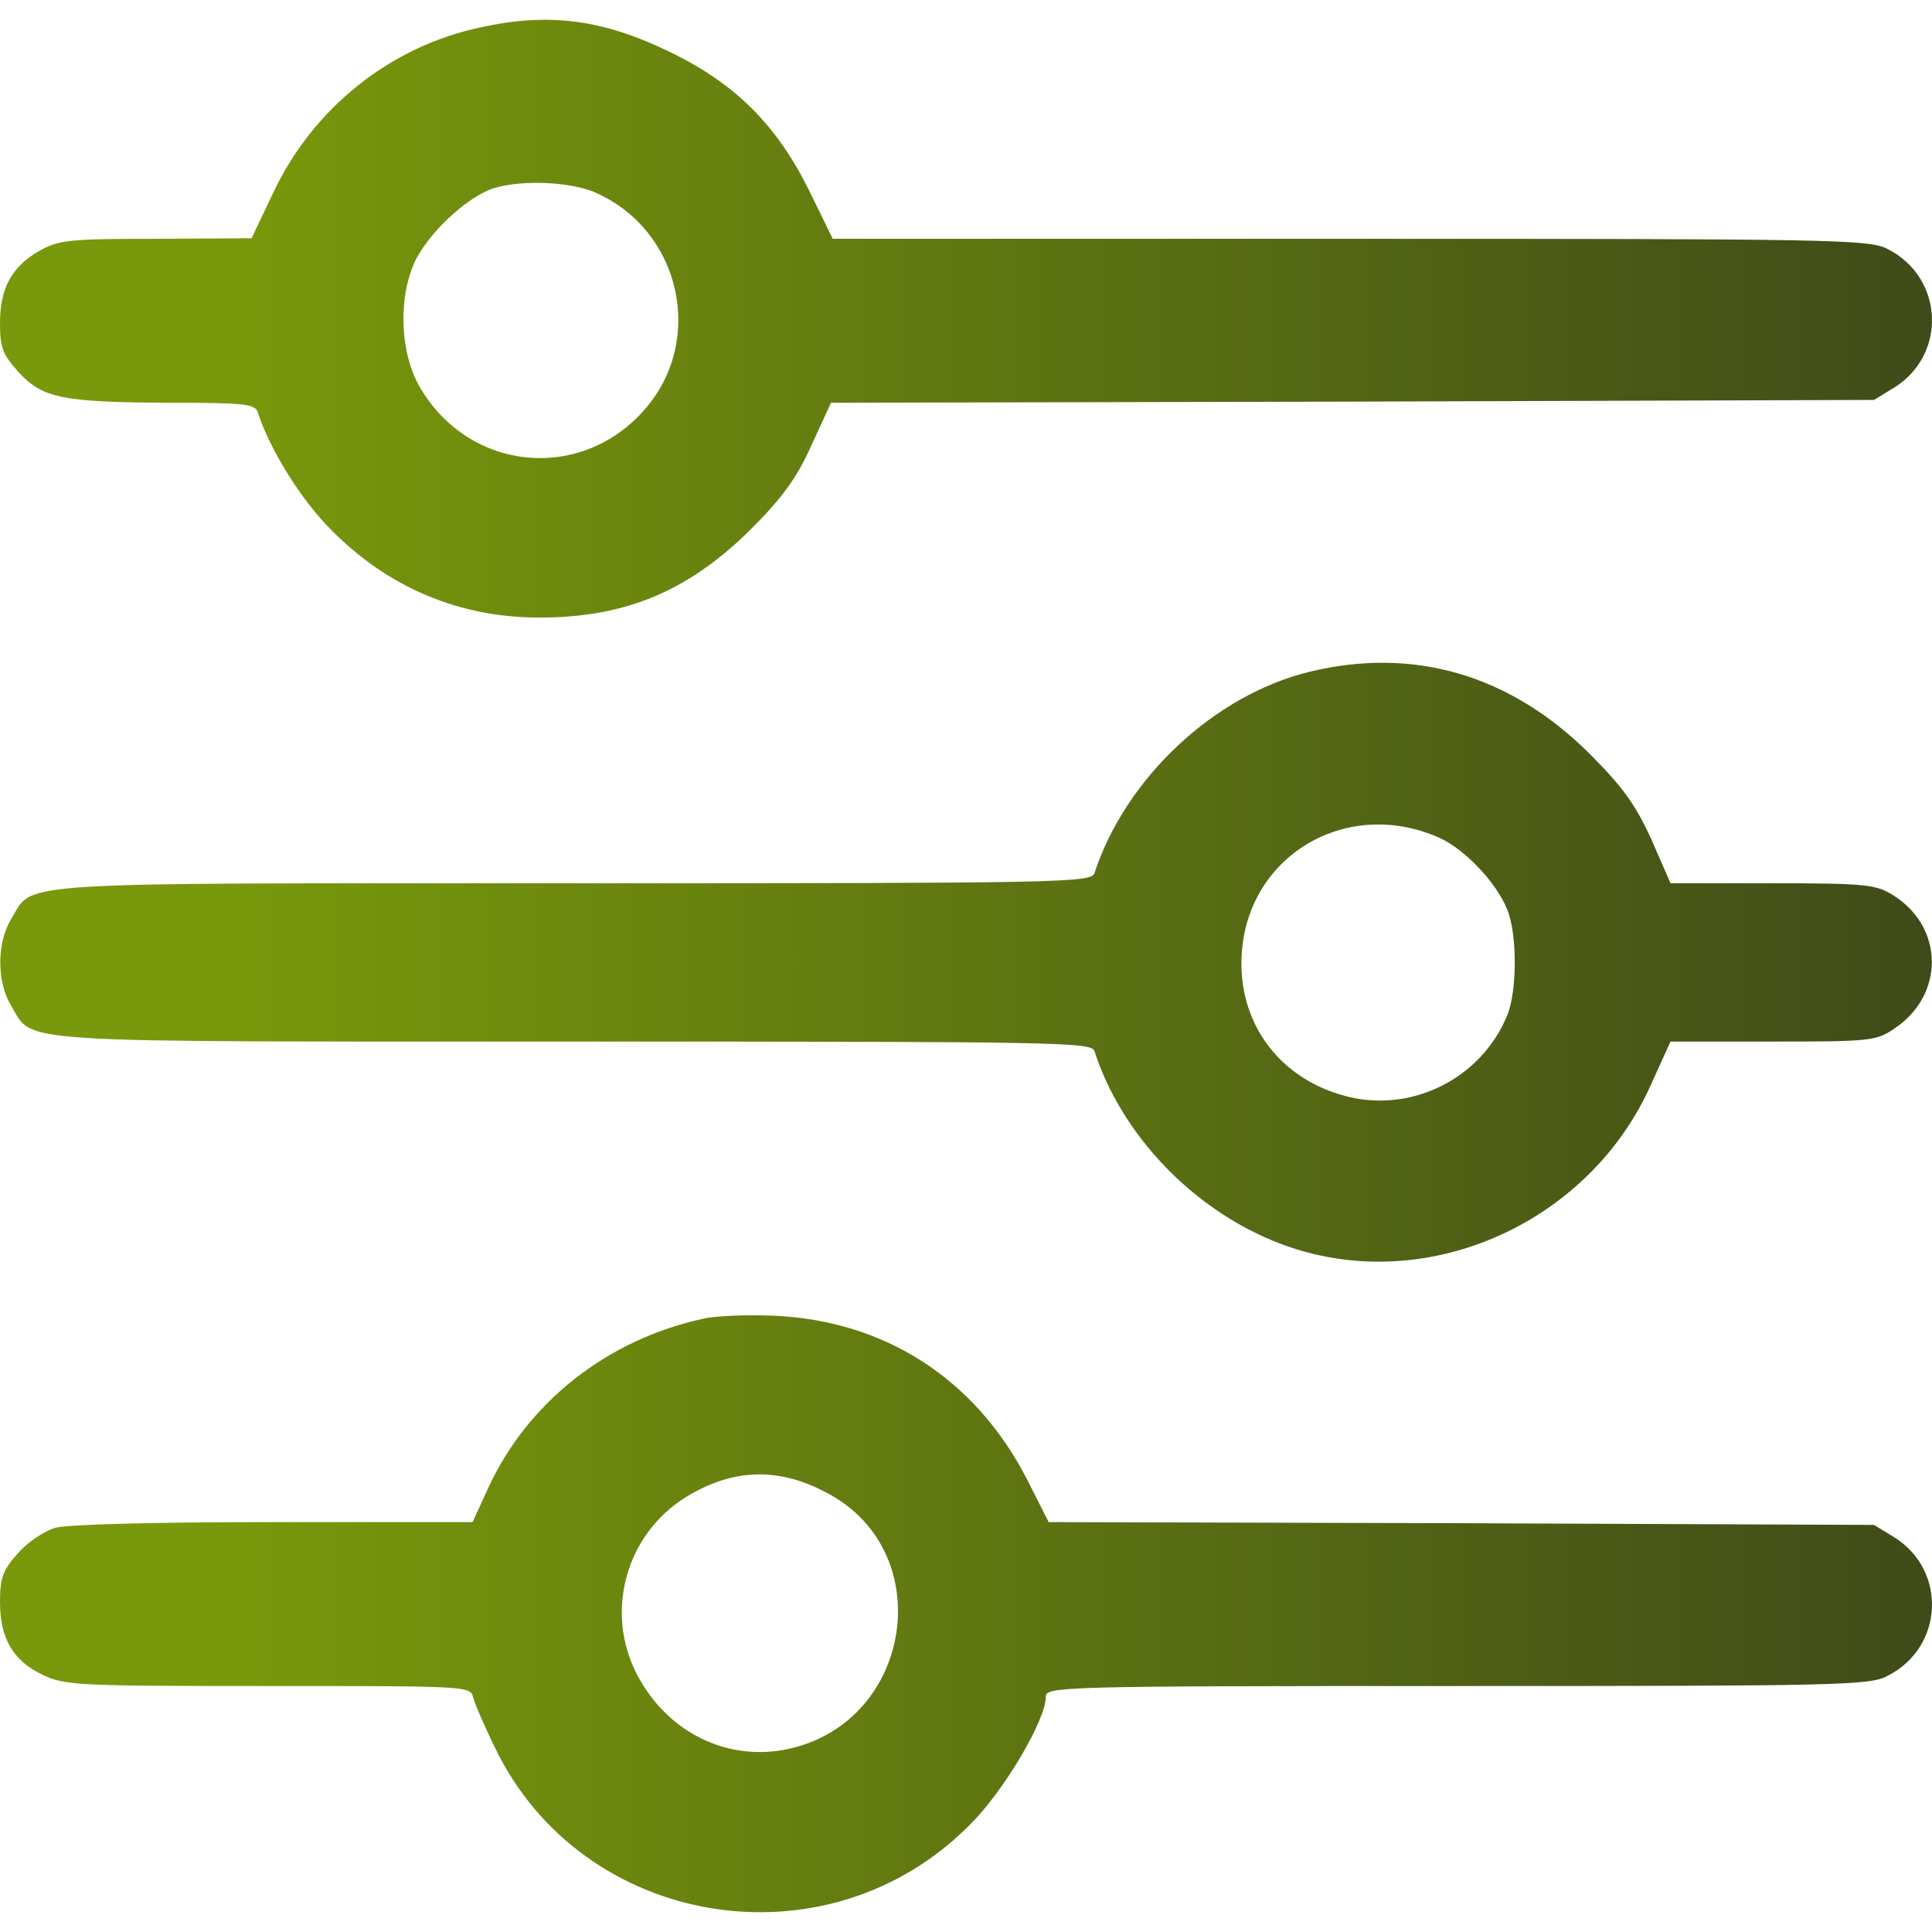
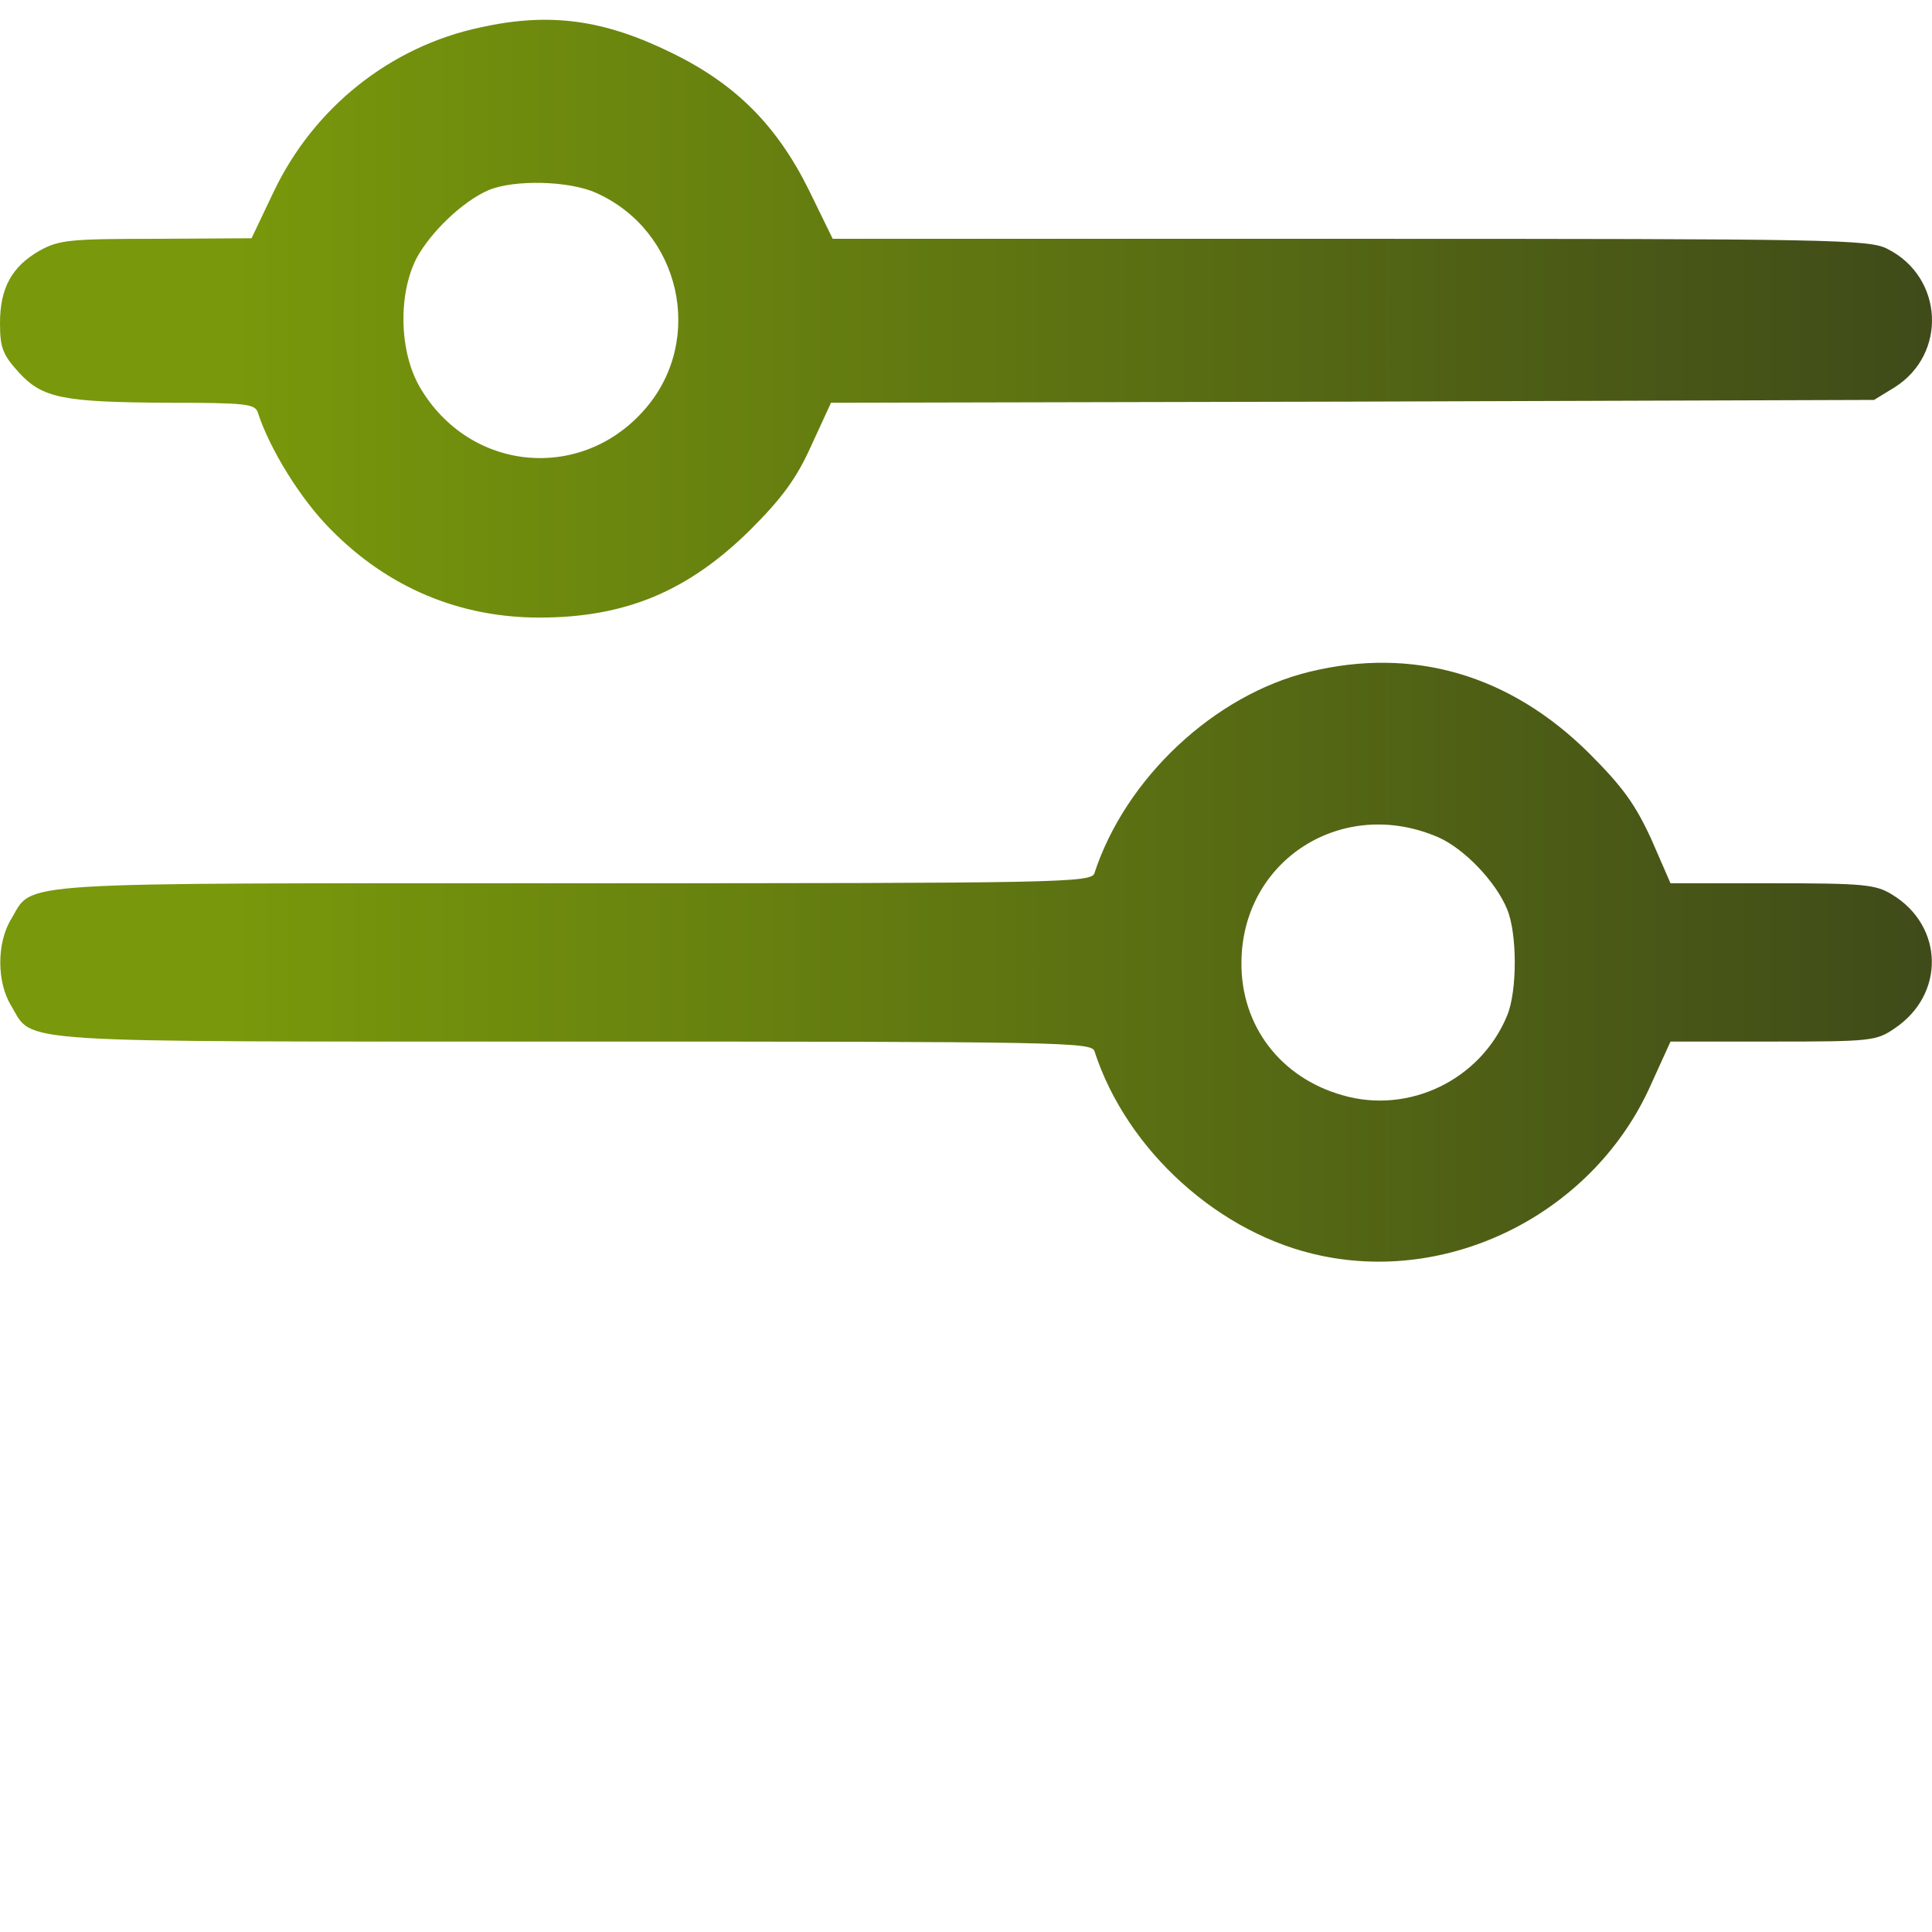
<svg xmlns="http://www.w3.org/2000/svg" xmlns:ns1="http://vectornator.io" height="100%" stroke-miterlimit="10" style="fill-rule:nonzero;clip-rule:evenodd;stroke-linecap:round;stroke-linejoin:round;" version="1.1" viewBox="0 0 360 360" width="100%" xml:space="preserve">
  <defs>
    <linearGradient gradientTransform="matrix(1.053 0 0 1.053 -216.998 -216.741)" gradientUnits="userSpaceOnUse" id="LinearGradient" x1="206" x2="547.755" y1="262.128" y2="262.128">
      <stop offset="0.121" stop-color="#79980b" />
      <stop offset="1" stop-color="#3f4b19" />
    </linearGradient>
    <linearGradient gradientTransform="matrix(1.053 0 0 1.053 -216.998 -216.741)" gradientUnits="userSpaceOnUse" id="LinearGradient_2" x1="206.05" x2="547.727" y1="375.964" y2="375.964">
      <stop offset="0.121" stop-color="#79980b" />
      <stop offset="1" stop-color="#3f4b19" />
    </linearGradient>
    <linearGradient gradientTransform="matrix(1.053 0 0 1.053 -216.998 -216.741)" gradientUnits="userSpaceOnUse" id="LinearGradient_3" x1="206" x2="547.755" y1="491.218" y2="491.218">
      <stop offset="0.121" stop-color="#79980b" />
      <stop offset="1" stop-color="#3f4b19" />
    </linearGradient>
  </defs>
  <g id="Senza-Titolo" ns1:layerName="Senza Titolo">
    <g opacity="1" ns1:layerName="g">
      <path d="M89.538 5.102C72.684 8.684 58.463 20.061 50.984 35.756L46.876 44.394L29.073 44.499C13.062 44.499 10.955 44.71 7.374 46.711C2.212 49.661 0 53.663 0 60.194C0 64.829 0.527 66.094 3.476 69.359C7.9 74.205 11.693 74.942 31.391 75.047C45.717 75.047 47.508 75.258 48.034 76.838C50.246 83.685 56.04 93.06 61.623 98.643C72.262 109.493 85.64 115.076 100.493 115.076C116.61 115.076 128.302 110.125 139.89 98.643C145.683 92.85 148.422 89.163 151.161 83.053L154.848 75.047L252.075 74.837L349.198 74.521L352.99 72.203C362.892 65.988 362.154 51.662 351.726 46.395C348.355 44.604 341.402 44.499 251.654 44.499L155.164 44.499L150.74 35.44C144.735 23.326 137.046 15.636 125.142 9.843C112.502 3.628 102.389 2.258 89.538 5.102ZM111.132 35.967C126.828 43.024 131.357 63.249 120.297 76.101C108.499 89.9 87.536 88.004 78.267 72.203C74.369 65.567 74.158 54.822 77.635 48.081C80.268 43.235 86.167 37.547 91.013 35.44C95.753 33.438 106.076 33.649 111.132 35.967Z" fill="url(#LinearGradient)" fill-rule="nonzero" opacity="1" stroke="none" ns1:layerName="path" />
      <path d="M243.964 125.188C226.267 129.507 209.729 144.992 203.936 162.689C203.409 164.48 197.826 164.585 106.919 164.585C0.421 164.585 6.32 164.164 2.107 171.221C-0.632 175.646-0.632 183.019 2.107 187.444C6.32 194.501 0.421 194.08 106.919 194.08C197.826 194.08 203.409 194.185 203.936 195.871C209.94 214.41 227.321 230.106 246.282 234.003C271.036 239.165 297.16 225.576 307.589 202.191L311.276 194.08L330.342 194.08C348.46 194.08 349.619 193.975 352.99 191.657C362.47 185.337 362.259 172.591 352.568 166.692C349.514 164.796 347.196 164.585 330.237 164.585L311.276 164.585L307.694 156.369C304.745 149.943 302.427 146.678 296.107 140.357C281.359 125.715 263.347 120.448 243.964 125.188ZM268.087 156.053C272.827 158.159 278.726 164.269 280.833 169.431C282.729 173.96 282.729 184.705 280.833 189.234C275.882 201.243 262.504 207.669 250.179 204.087C238.592 200.822 231.218 191.13 231.324 179.333C231.429 160.161 250.285 148.258 268.087 156.053Z" fill="url(#LinearGradient_2)" fill-rule="nonzero" opacity="1" stroke="none" ns1:layerName="path" />
-       <path d="M131.147 245.696C113.134 249.593 98.281 261.286 90.907 277.403L88.063 283.618L51.089 283.618C29.284 283.618 12.641 284.039 10.323 284.671C8.216 285.303 5.056 287.41 3.265 289.517C0.527 292.572 0 294.046 0 298.47C0 305.317 2.423 309.426 7.9 312.059C12.009 314.061 14.537 314.166 49.931 314.166C87.01 314.166 87.642 314.166 88.168 316.273C88.484 317.537 90.275 321.645 92.171 325.543C108.393 359.356 154.005 366.941 180.656 340.079C187.081 333.759 194.876 320.486 194.876 316.167C194.876 314.271 197.405 314.166 271.563 314.166C342.35 314.166 348.46 314.061 351.726 312.27C362.154 307.003 362.892 292.677 352.99 286.462L349.198 284.144L272.3 283.828L195.403 283.618L191.295 275.507C181.709 256.967 164.96 246.117 144.314 245.169C139.363 244.958 133.464 245.169 131.147 245.696ZM154.216 278.245C174.862 289.201 170.122 320.697 147.053 325.859C135.676 328.387 124.405 322.909 118.717 312.059C112.607 300.367 116.61 285.935 127.776 278.983C136.519 273.611 145.051 273.295 154.216 278.245Z" fill="url(#LinearGradient_3)" fill-rule="nonzero" opacity="1" stroke="none" ns1:layerName="path" />
    </g>
  </g>
</svg>